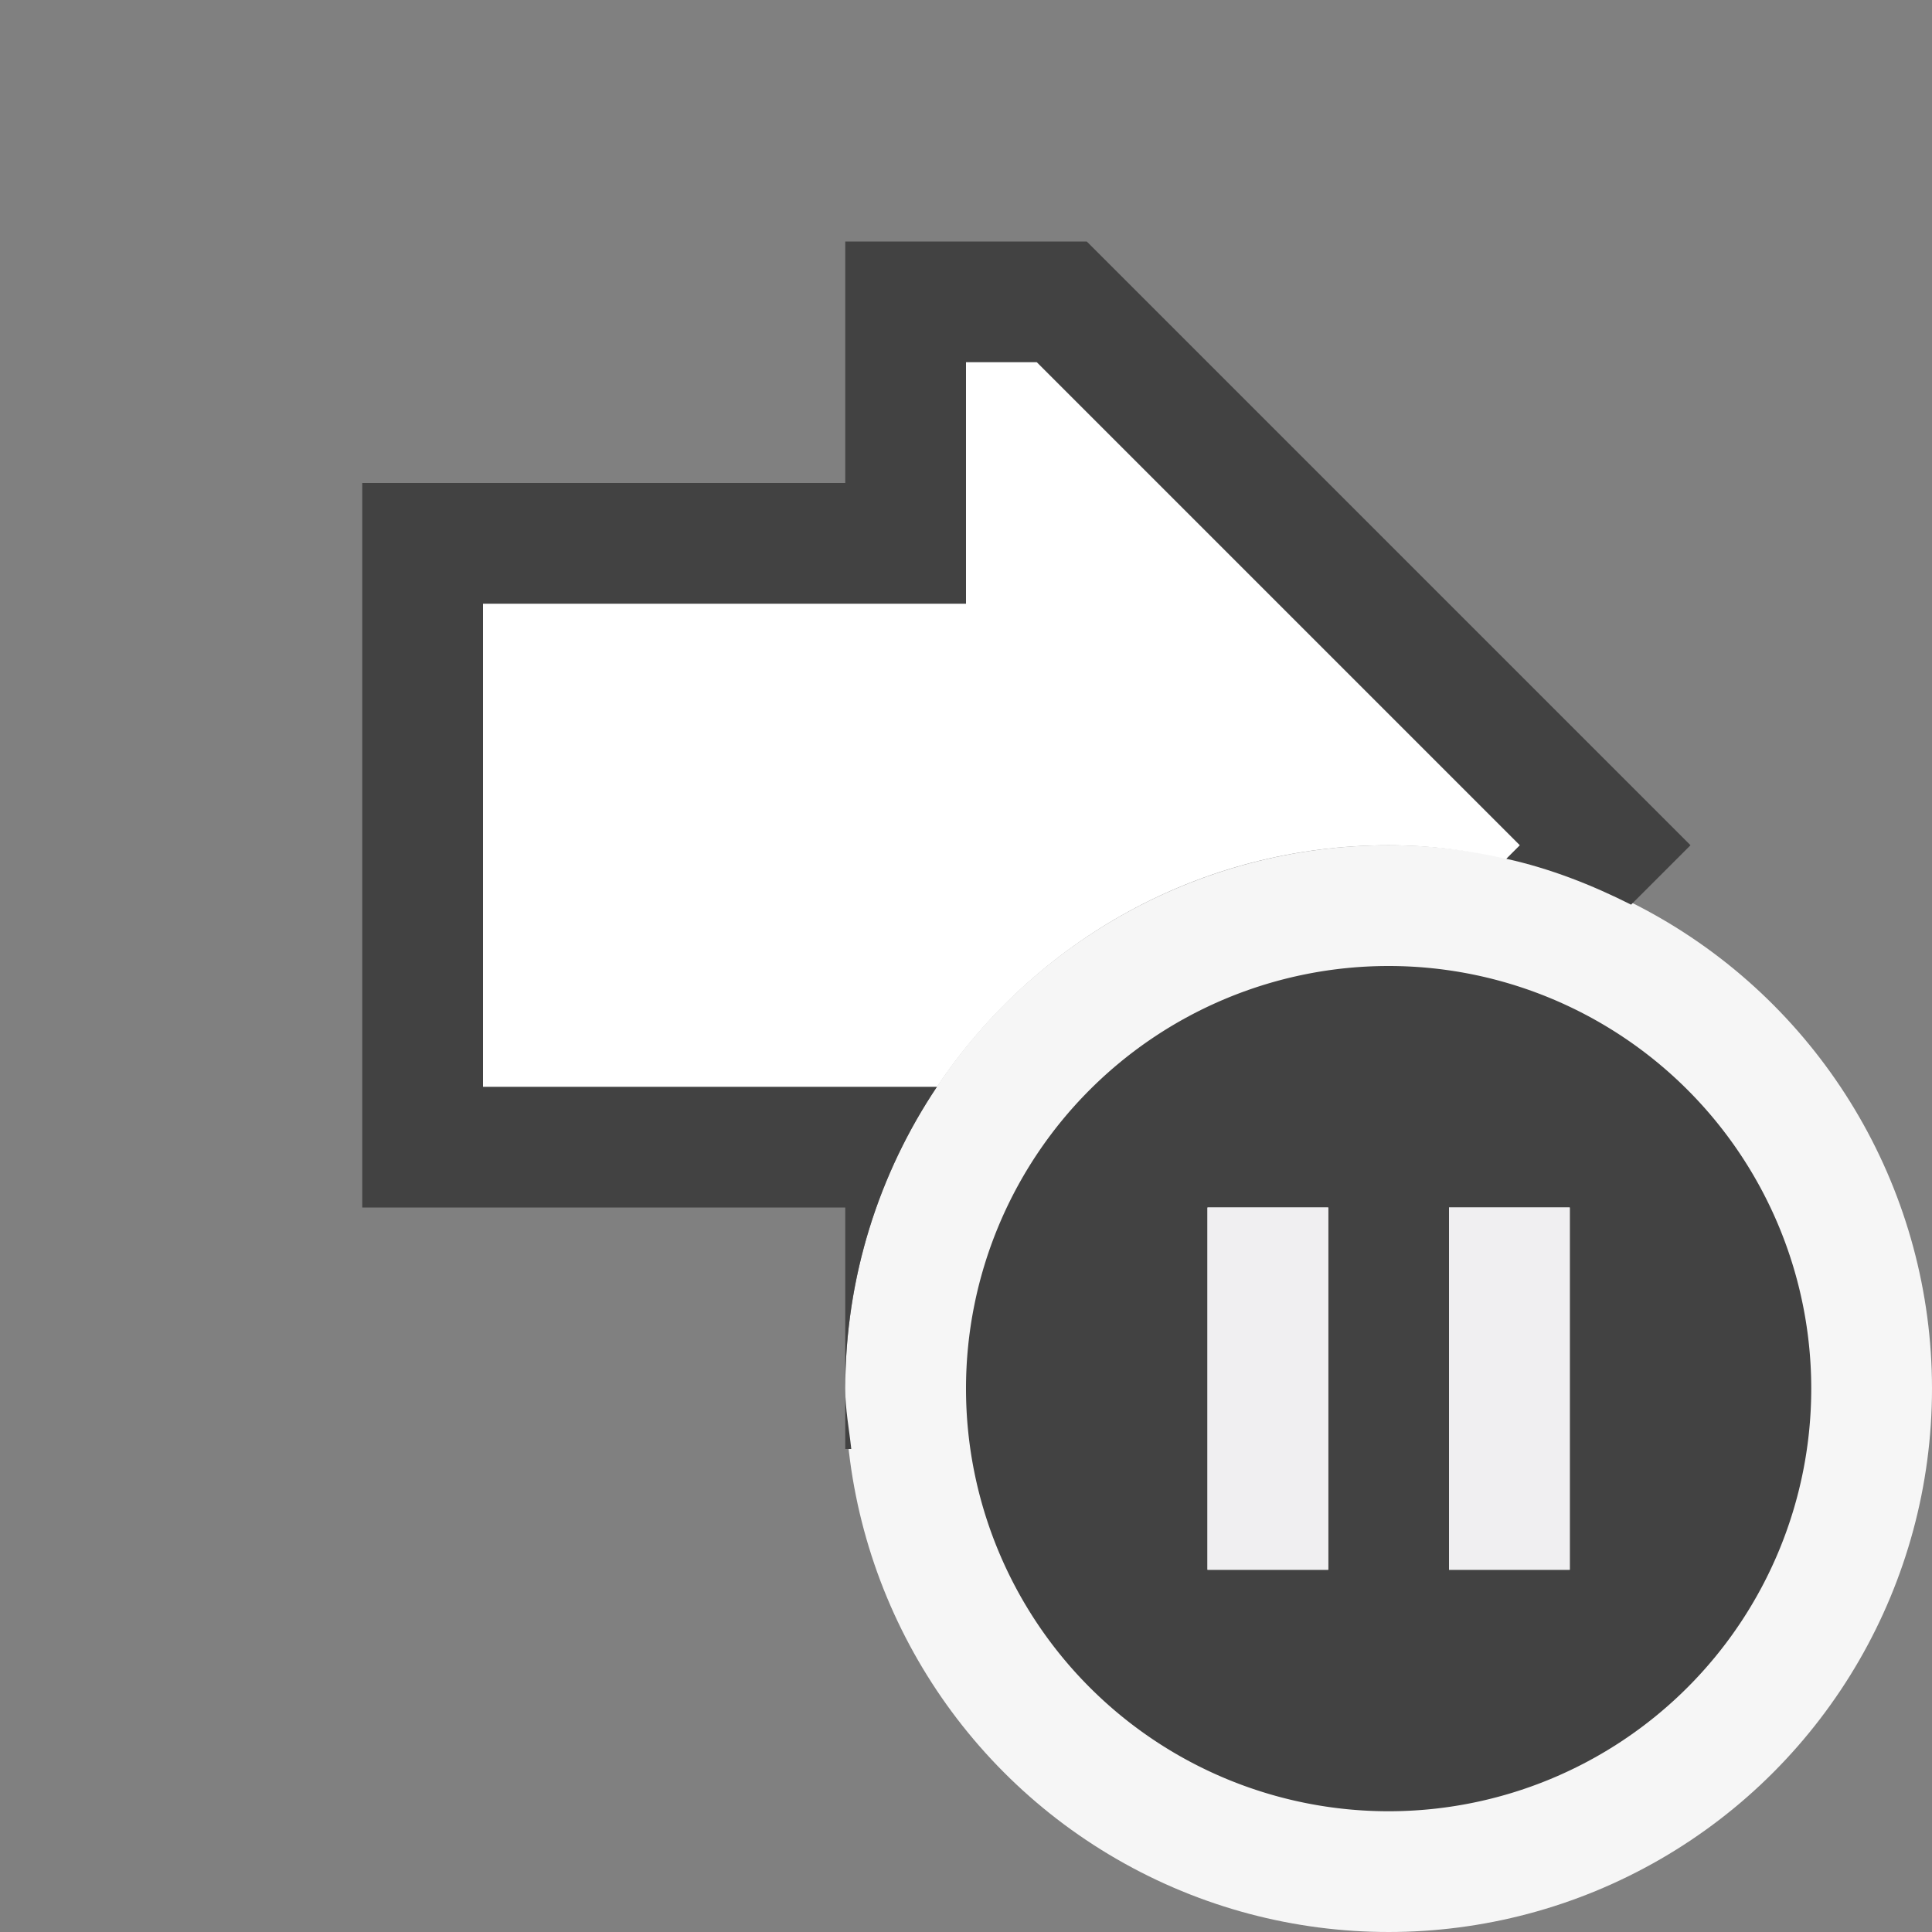
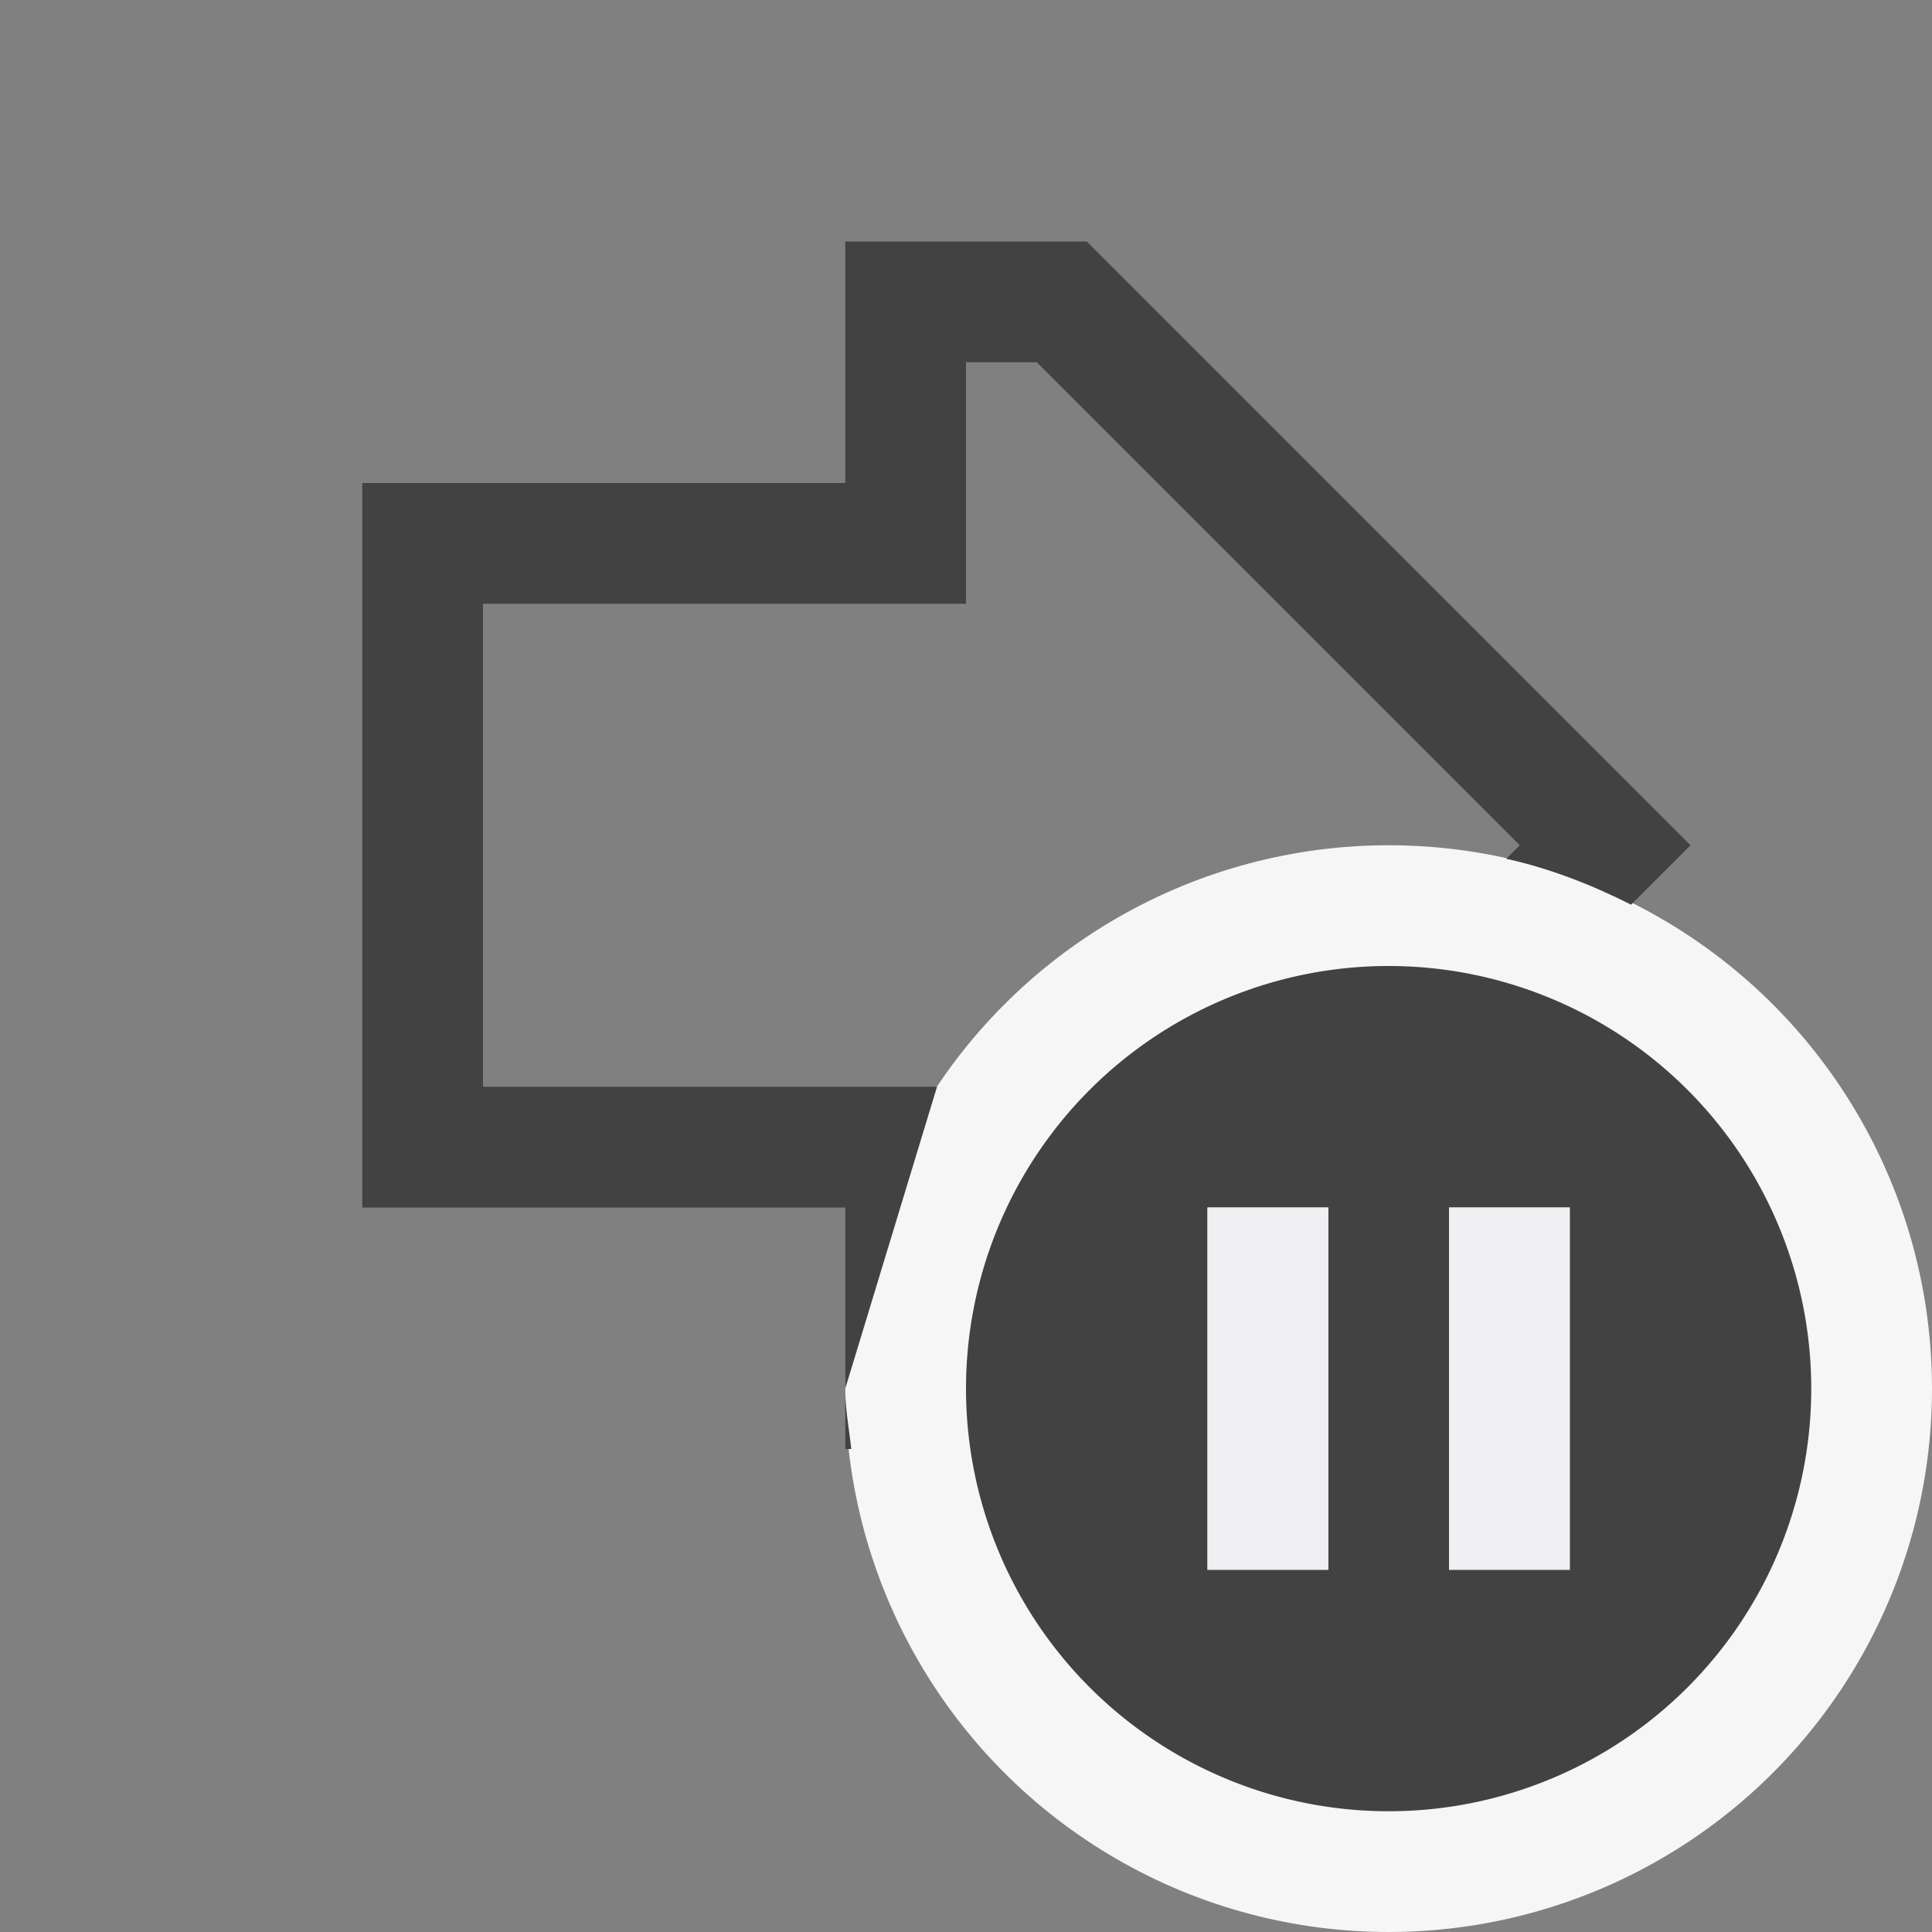
<svg xmlns="http://www.w3.org/2000/svg" viewBox="0 0 16 16">
  <rect x="0" y="0" width="16" height="16" fill="#808080" stroke="none" />
  <style>.st0{opacity:0}.st0,.st1{fill:#f6f6f6}.st2{fill:#424242}.st3{fill:#fff}.st4{fill:#f0eff1}</style>
  <g id="outline">
    <path class="st0" d="M0 0h16v16H0z" />
    <circle class="st1" cx="11.5" cy="11.5" r="4.5" />
  </g>
  <g id="icon_x5F_bg">
-     <path class="st2" d="M7.05 12c-.018-.166-.05-.329-.05-.5v.5h.05zM7.76 9H4V5h4V3h.586l4 4-.112.112c.366.081.708.216 1.034.38L14 7 9 2H7v2H3v6h4v1.5c0-.926.281-1.785.76-2.5z" />
+     <path class="st2" d="M7.05 12c-.018-.166-.05-.329-.05-.5v.5h.05zM7.76 9H4V5h4V3h.586l4 4-.112.112c.366.081.708.216 1.034.38L14 7 9 2H7v2H3v6h4v1.5z" />
    <path class="st2" d="M11.5 8a3.5 3.5 0 1 0 0 7 3.5 3.5 0 0 0 0-7zm-.5 5h-1v-3h1v3zm2 0h-1v-3h1v3z" />
  </g>
  <g id="icon_x5F_fg">
-     <path class="st3" d="M7.76 9c.807-1.206 2.18-2 3.74-2 .335 0 .659.042.974.112L12.586 7l-4-4H8v2H4v4h3.76z" />
    <path class="st4" d="M11 13h-1v-3h1v3zm2-3h-1v3h1v-3z" />
  </g>
</svg>